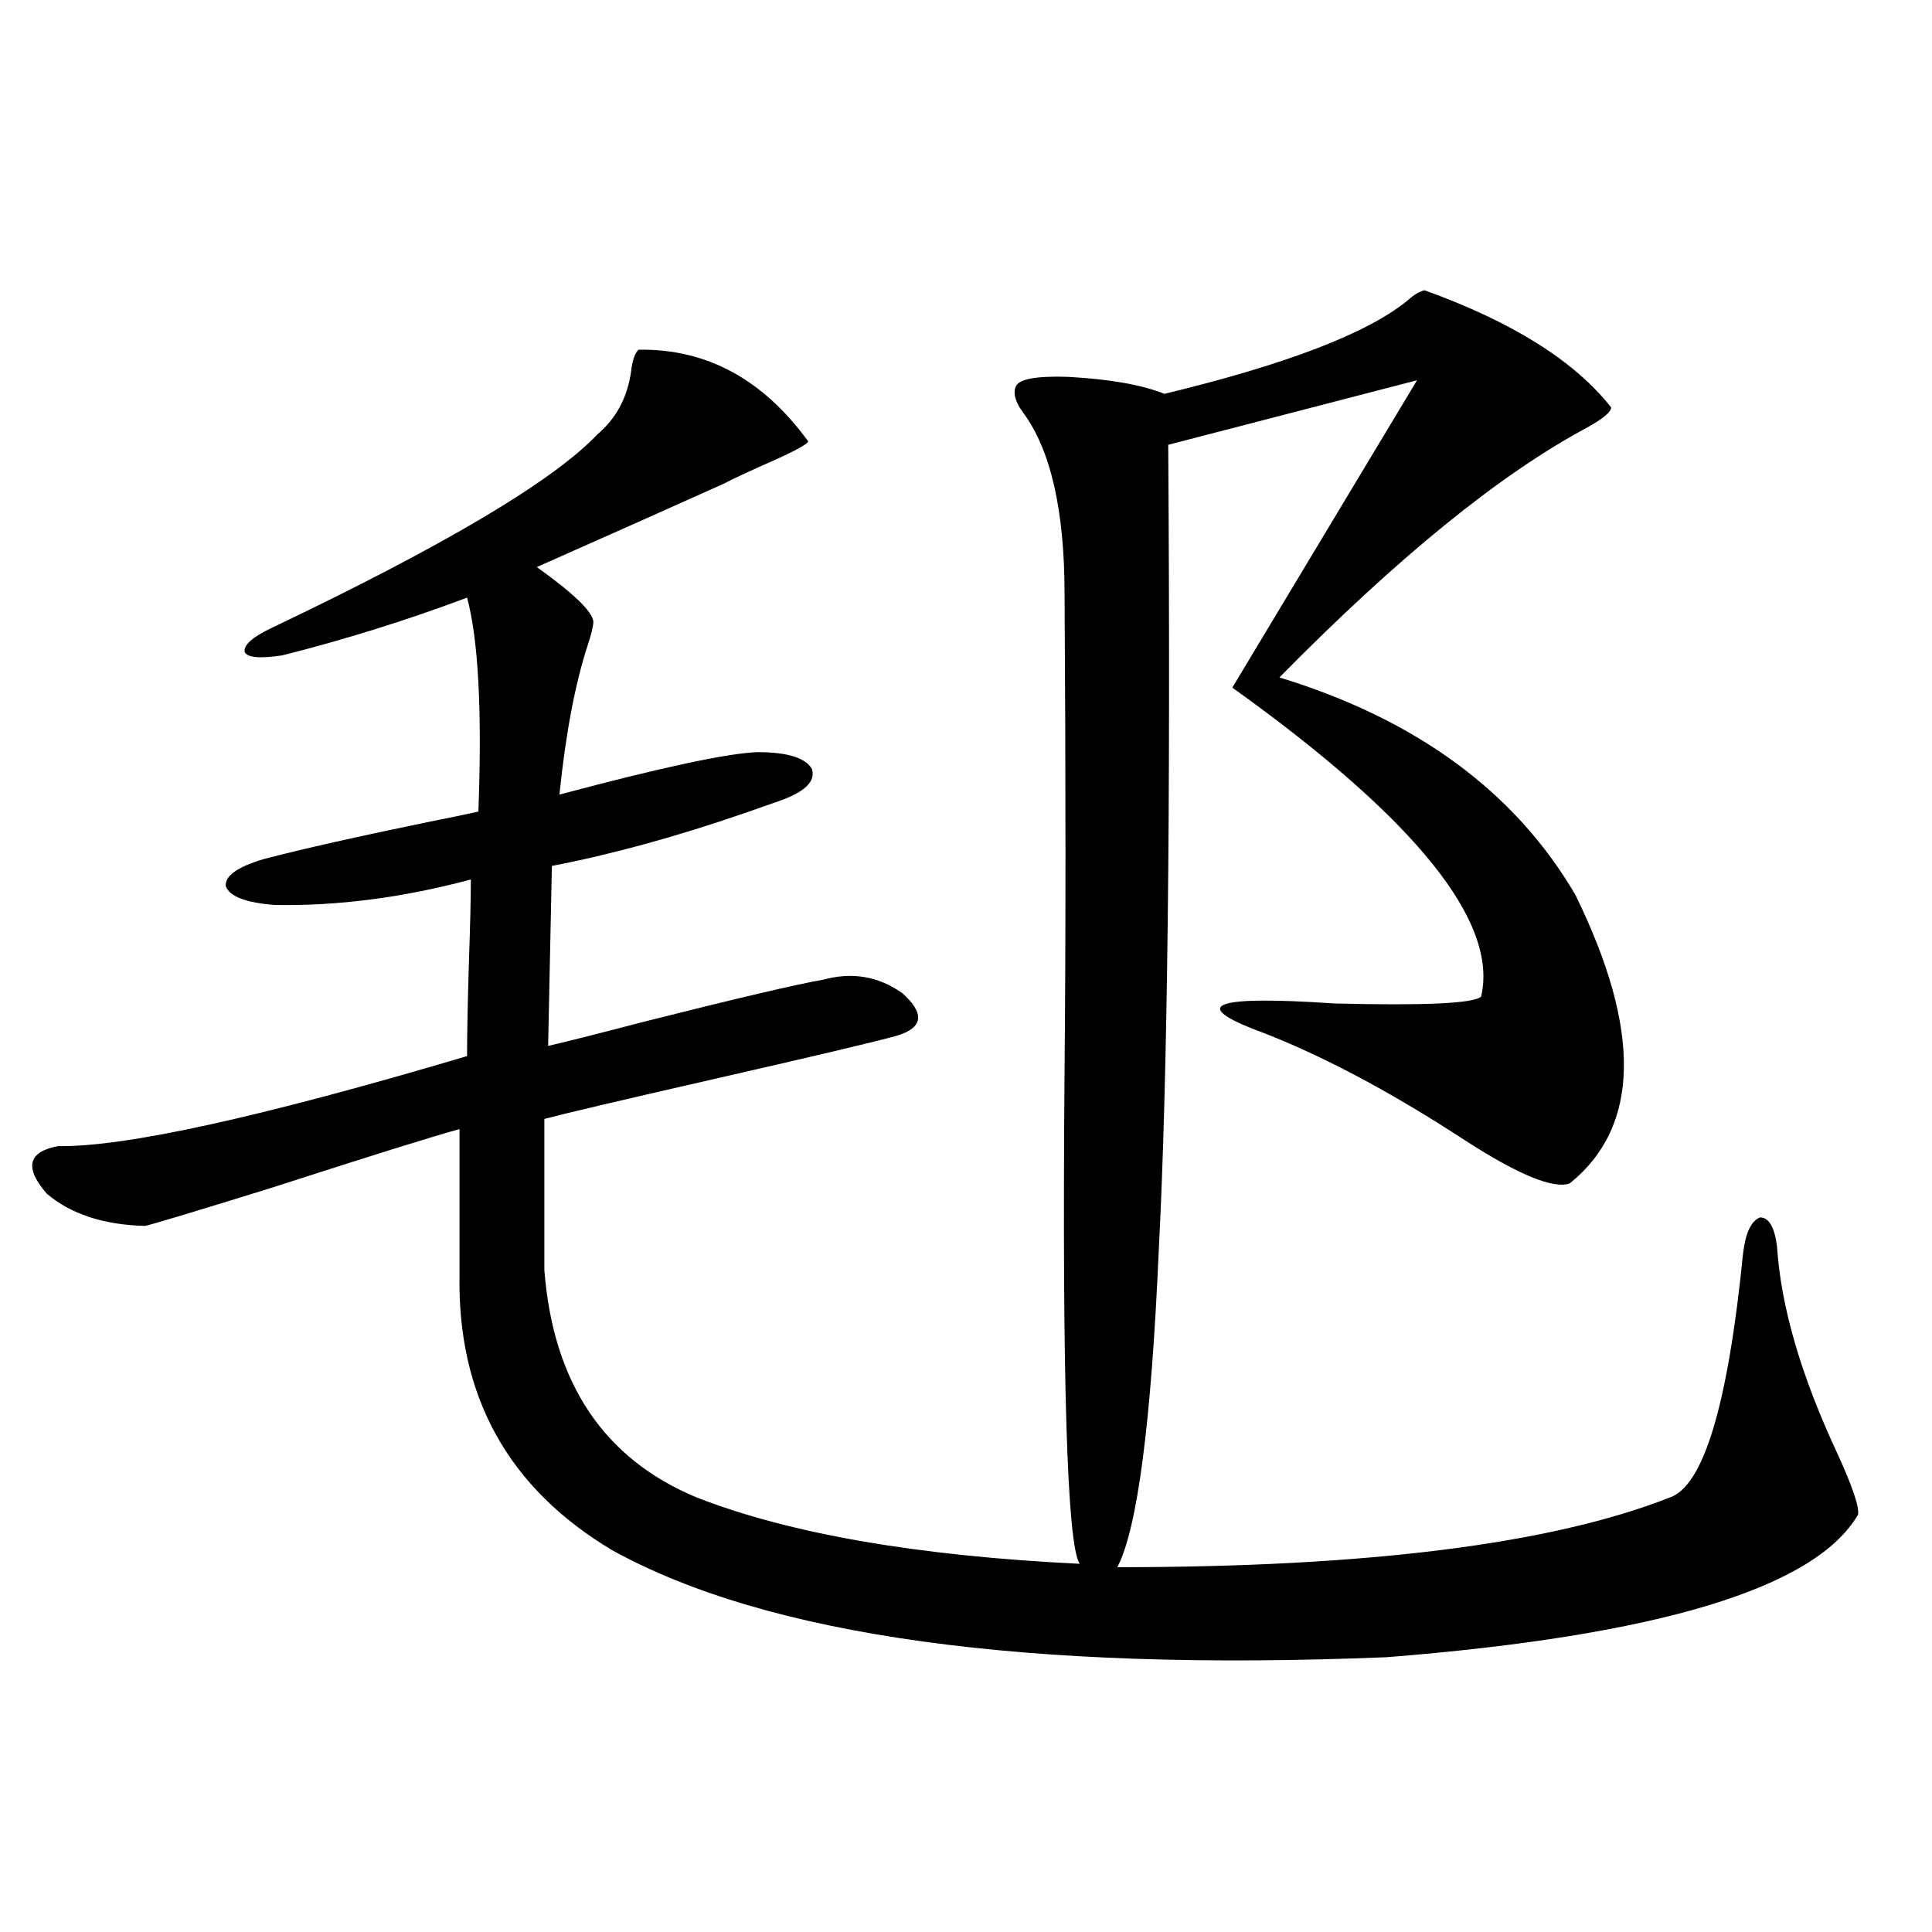
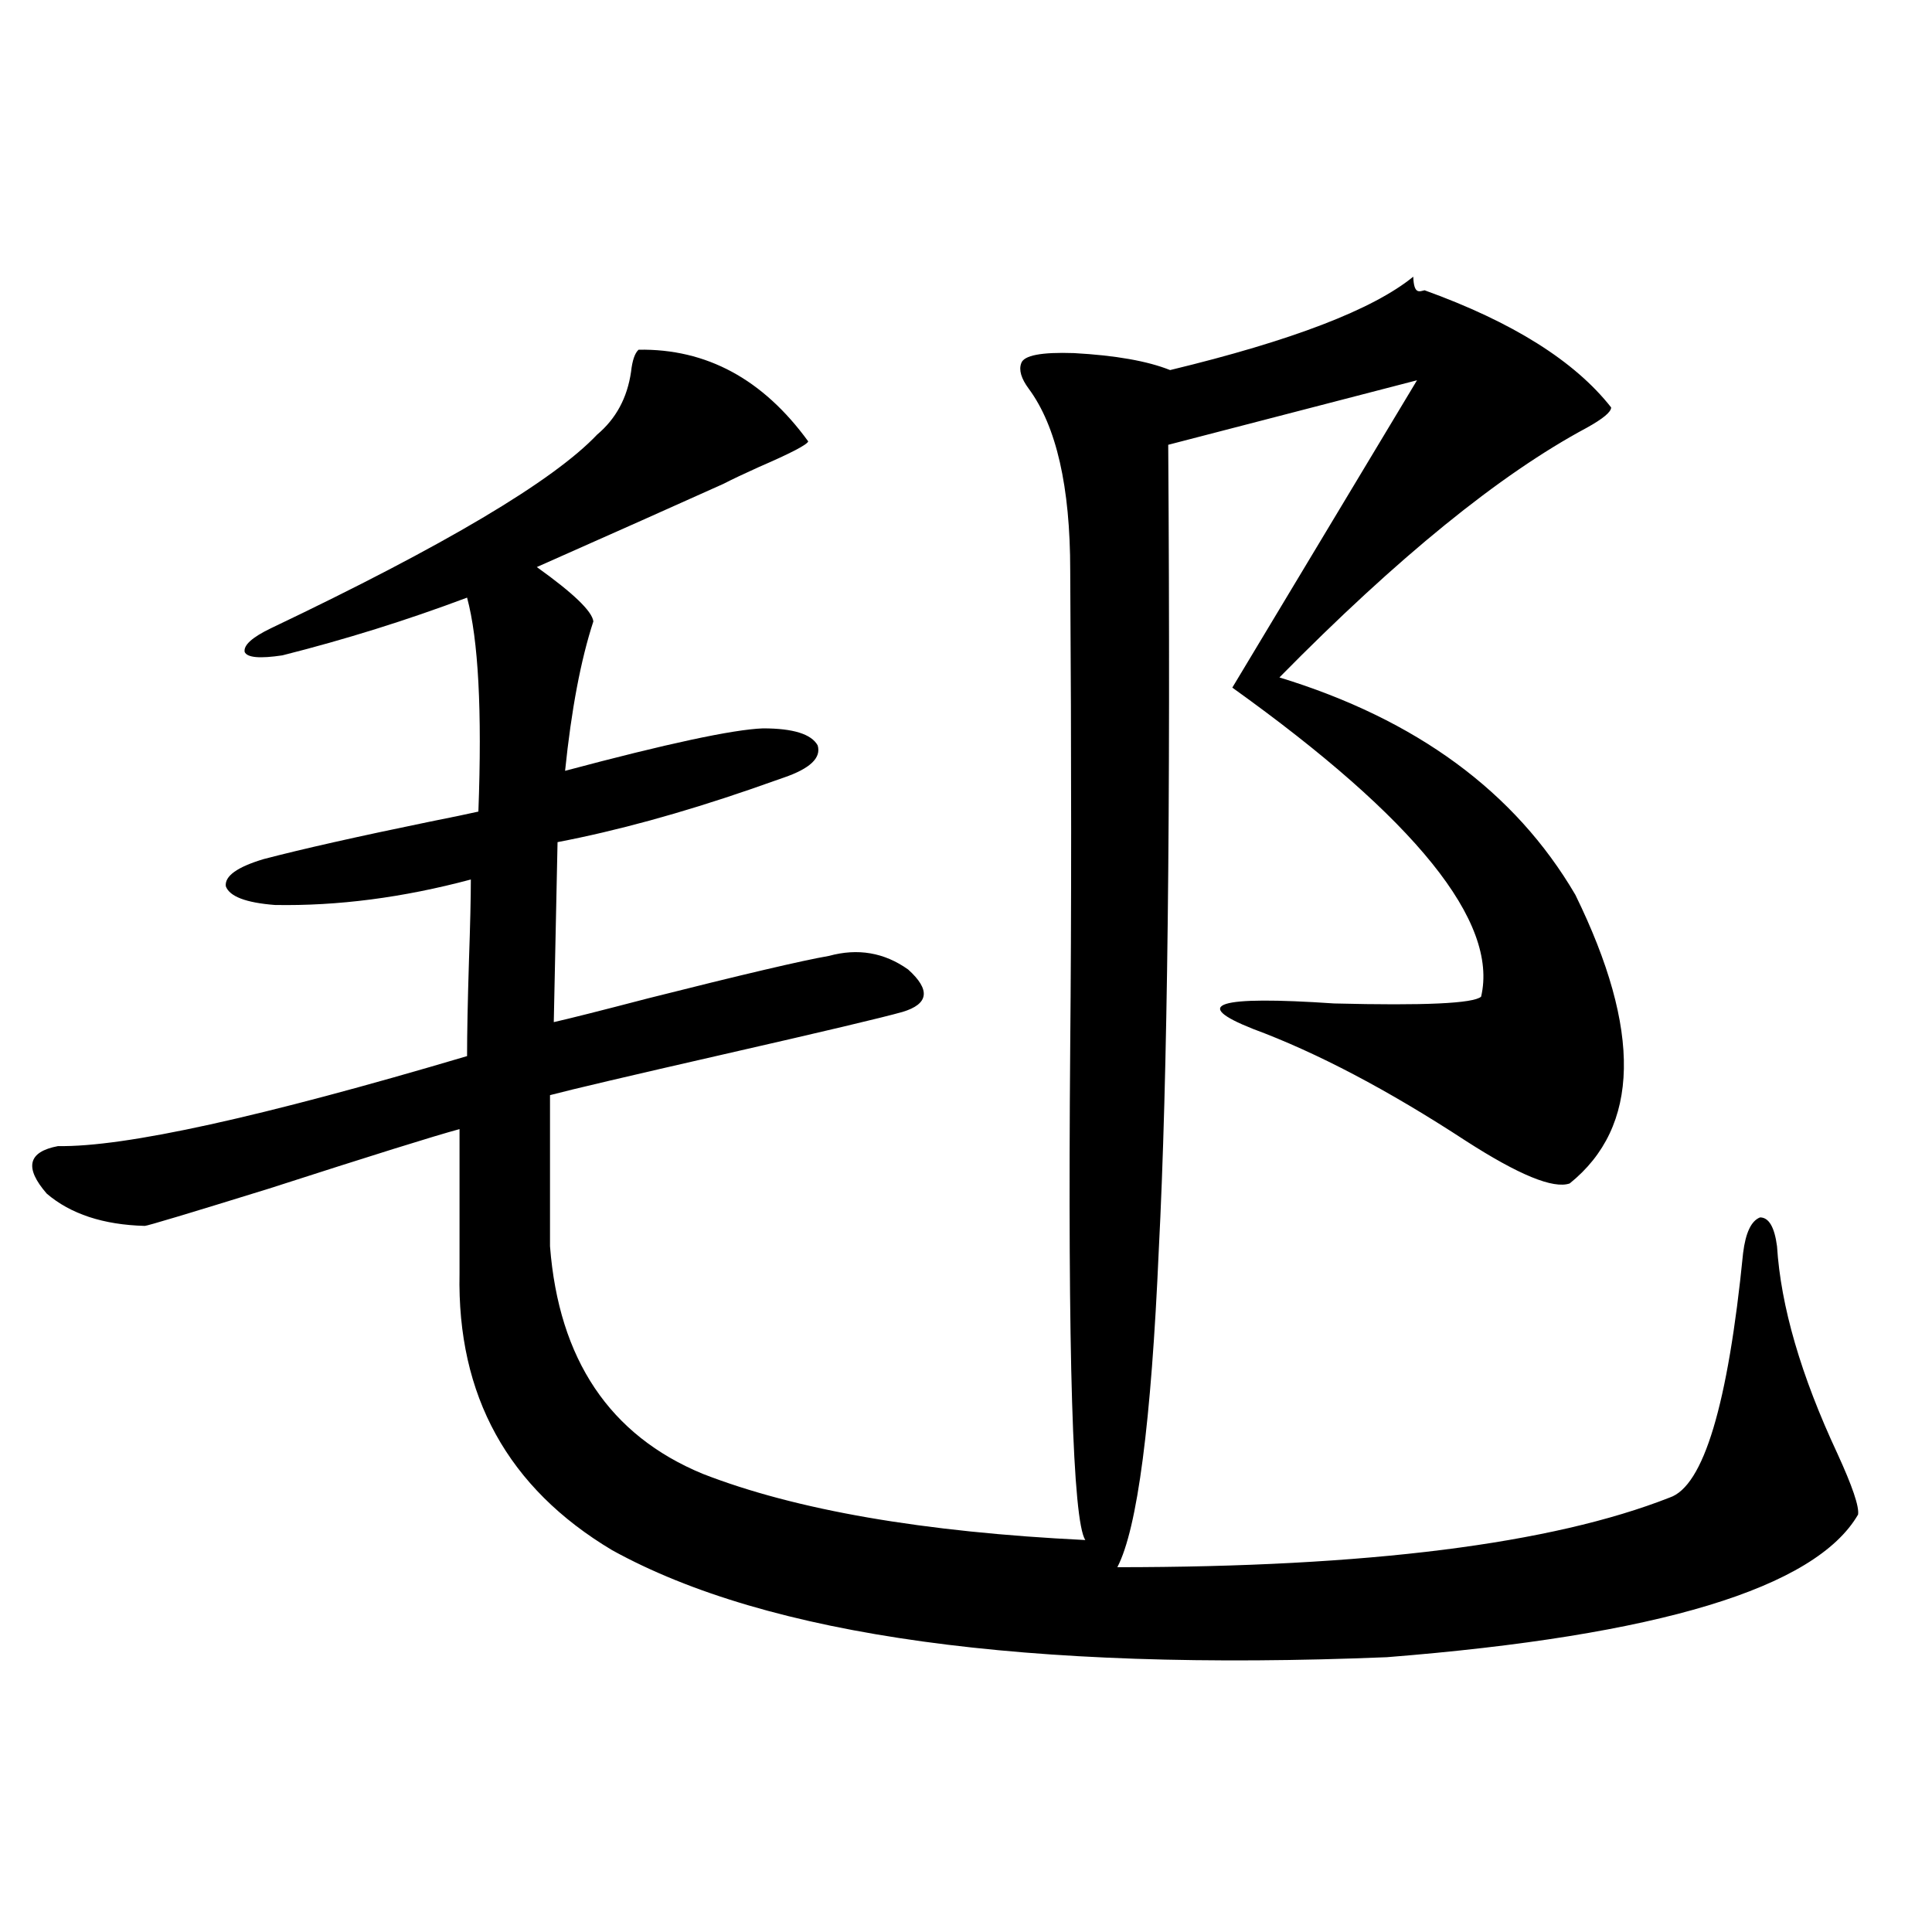
<svg xmlns="http://www.w3.org/2000/svg" version="1.1" id="图层_1" x="0px" y="0px" width="1000px" height="1000px" viewBox="0 0 1000 1000" enable-background="new 0 0 1000 1000" xml:space="preserve">
-   <path d="M737.348,150.246c45.518,16.411,77.712,36.626,96.583,60.645c0,2.349-4.237,5.864-12.683,10.547  c-44.877,24.033-97.894,67.1-159.021,129.199c70.883,21.685,121.948,59.189,153.167,112.5  c34.466,70.313,33.49,120.122-2.927,149.414c-8.46,2.939-26.341-4.395-53.657-21.973c-40.334-26.367-77.071-45.703-110.241-58.008  c-32.529-12.881-18.536-17.275,41.95-13.184c46.828,1.182,72.193,0,76.096-3.516c9.101-38.672-33.825-91.982-128.777-159.961  l95.607-159.082l-128.777,33.398c1.296,189.844-0.335,328.711-4.878,416.602c-3.902,89.648-11.066,144.443-21.463,164.355  c129.418,0,224.705-12.002,285.847-36.035c17.561-5.85,30.243-48.037,38.048-126.563c1.296-10.547,4.223-16.699,8.78-18.457  c4.543,0,7.47,4.985,8.78,14.941c1.951,31.064,12.348,66.797,31.219,107.227c7.805,17.002,11.372,27.549,10.731,31.641  c-22.118,38.096-103.412,62.691-243.896,73.828c-186.672,7.608-320.327-10.849-400.966-55.371  c-53.992-32.217-80.333-79.98-79.022-143.262v-74.707c-13.018,3.516-45.853,13.774-98.534,30.762  c-41.63,12.896-63.093,19.336-64.389,19.336c-21.463-0.576-38.383-6.152-50.73-16.699c-11.707-13.472-9.756-21.67,5.854-24.609  c34.466,0.591,105.028-14.941,211.702-46.582c0-11.714,0.32-28.125,0.976-49.219c0.641-18.745,0.976-32.808,0.976-42.188  c-35.121,9.38-68.946,13.774-101.461,13.184c-14.969-1.167-23.414-4.395-25.365-9.668c-0.655-5.273,5.854-9.956,19.512-14.063  c20.152-5.273,48.779-11.714,85.852-19.336c11.707-2.334,20.152-4.092,25.365-5.273c1.951-52.144,0-89.058-5.854-110.742  c-31.219,11.729-63.093,21.685-95.607,29.883c-11.707,1.758-18.216,1.182-19.512-1.758c-0.655-3.516,3.902-7.607,13.658-12.305  c89.754-42.764,146.003-76.162,168.776-100.195c9.756-8.198,15.609-19.033,17.561-32.52c0.641-5.85,1.951-9.668,3.902-11.426  c35.121-0.576,64.389,15.244,87.803,47.461c-0.655,1.758-9.115,6.152-25.365,13.184c-7.805,3.516-13.993,6.455-18.536,8.789  c-24.725,11.138-56.919,25.488-96.583,43.066c18.856,13.486,28.612,22.852,29.268,28.125c0,2.349-0.976,6.455-2.927,12.305  c-6.509,19.927-11.387,45.703-14.634,77.344c52.682-14.063,86.827-21.382,102.437-21.973c15.609,0,25.03,2.939,28.292,8.789  c1.951,6.455-3.902,12.017-17.561,16.699c-3.262,1.182-9.115,3.228-17.561,6.152c-35.776,12.305-68.946,21.396-99.51,27.246  l-1.951,93.164c7.805-1.758,24.055-5.85,48.779-12.305c48.779-12.305,79.998-19.624,93.656-21.973  c14.954-4.092,28.612-1.758,40.975,7.031c11.707,10.547,10.731,17.881-2.927,21.973c-10.411,2.939-41.31,10.259-92.681,21.973  c-48.779,11.138-78.702,18.169-89.754,21.094v78.223c4.543,58.599,30.884,97.861,79.022,117.773  c48.124,18.76,114.144,30.186,198.044,34.277c-6.509-9.956-9.115-95.21-7.805-255.762c0.641-67.373,0.641-149.414,0-246.094  c0-43.354-7.164-74.707-21.463-94.043c-3.902-5.273-5.213-9.668-3.902-13.184c1.296-4.092,10.396-5.85,27.316-5.273  c21.463,1.182,38.048,4.106,49.755,8.789c63.078-15.229,105.028-31.338,125.851-48.34  C731.814,152.595,734.741,150.837,737.348,150.246z" />
+   <path d="M737.348,150.246c45.518,16.411,77.712,36.626,96.583,60.645c0,2.349-4.237,5.864-12.683,10.547  c-44.877,24.033-97.894,67.1-159.021,129.199c70.883,21.685,121.948,59.189,153.167,112.5  c34.466,70.313,33.49,120.122-2.927,149.414c-8.46,2.939-26.341-4.395-53.657-21.973c-40.334-26.367-77.071-45.703-110.241-58.008  c-32.529-12.881-18.536-17.275,41.95-13.184c46.828,1.182,72.193,0,76.096-3.516c9.101-38.672-33.825-91.982-128.777-159.961  l95.607-159.082l-128.777,33.398c1.296,189.844-0.335,328.711-4.878,416.602c-3.902,89.648-11.066,144.443-21.463,164.355  c129.418,0,224.705-12.002,285.847-36.035c17.561-5.85,30.243-48.037,38.048-126.563c1.296-10.547,4.223-16.699,8.78-18.457  c4.543,0,7.47,4.985,8.78,14.941c1.951,31.064,12.348,66.797,31.219,107.227c7.805,17.002,11.372,27.549,10.731,31.641  c-22.118,38.096-103.412,62.691-243.896,73.828c-186.672,7.608-320.327-10.849-400.966-55.371  c-53.992-32.217-80.333-79.98-79.022-143.262v-74.707c-13.018,3.516-45.853,13.774-98.534,30.762  c-41.63,12.896-63.093,19.336-64.389,19.336c-21.463-0.576-38.383-6.152-50.73-16.699c-11.707-13.472-9.756-21.67,5.854-24.609  c34.466,0.591,105.028-14.941,211.702-46.582c0-11.714,0.32-28.125,0.976-49.219c0.641-18.745,0.976-32.808,0.976-42.188  c-35.121,9.38-68.946,13.774-101.461,13.184c-14.969-1.167-23.414-4.395-25.365-9.668c-0.655-5.273,5.854-9.956,19.512-14.063  c20.152-5.273,48.779-11.714,85.852-19.336c11.707-2.334,20.152-4.092,25.365-5.273c1.951-52.144,0-89.058-5.854-110.742  c-31.219,11.729-63.093,21.685-95.607,29.883c-11.707,1.758-18.216,1.182-19.512-1.758c-0.655-3.516,3.902-7.607,13.658-12.305  c89.754-42.764,146.003-76.162,168.776-100.195c9.756-8.198,15.609-19.033,17.561-32.52c0.641-5.85,1.951-9.668,3.902-11.426  c35.121-0.576,64.389,15.244,87.803,47.461c-0.655,1.758-9.115,6.152-25.365,13.184c-7.805,3.516-13.993,6.455-18.536,8.789  c-24.725,11.138-56.919,25.488-96.583,43.066c18.856,13.486,28.612,22.852,29.268,28.125c-6.509,19.927-11.387,45.703-14.634,77.344c52.682-14.063,86.827-21.382,102.437-21.973c15.609,0,25.03,2.939,28.292,8.789  c1.951,6.455-3.902,12.017-17.561,16.699c-3.262,1.182-9.115,3.228-17.561,6.152c-35.776,12.305-68.946,21.396-99.51,27.246  l-1.951,93.164c7.805-1.758,24.055-5.85,48.779-12.305c48.779-12.305,79.998-19.624,93.656-21.973  c14.954-4.092,28.612-1.758,40.975,7.031c11.707,10.547,10.731,17.881-2.927,21.973c-10.411,2.939-41.31,10.259-92.681,21.973  c-48.779,11.138-78.702,18.169-89.754,21.094v78.223c4.543,58.599,30.884,97.861,79.022,117.773  c48.124,18.76,114.144,30.186,198.044,34.277c-6.509-9.956-9.115-95.21-7.805-255.762c0.641-67.373,0.641-149.414,0-246.094  c0-43.354-7.164-74.707-21.463-94.043c-3.902-5.273-5.213-9.668-3.902-13.184c1.296-4.092,10.396-5.85,27.316-5.273  c21.463,1.182,38.048,4.106,49.755,8.789c63.078-15.229,105.028-31.338,125.851-48.34  C731.814,152.595,734.741,150.837,737.348,150.246z" />
</svg>